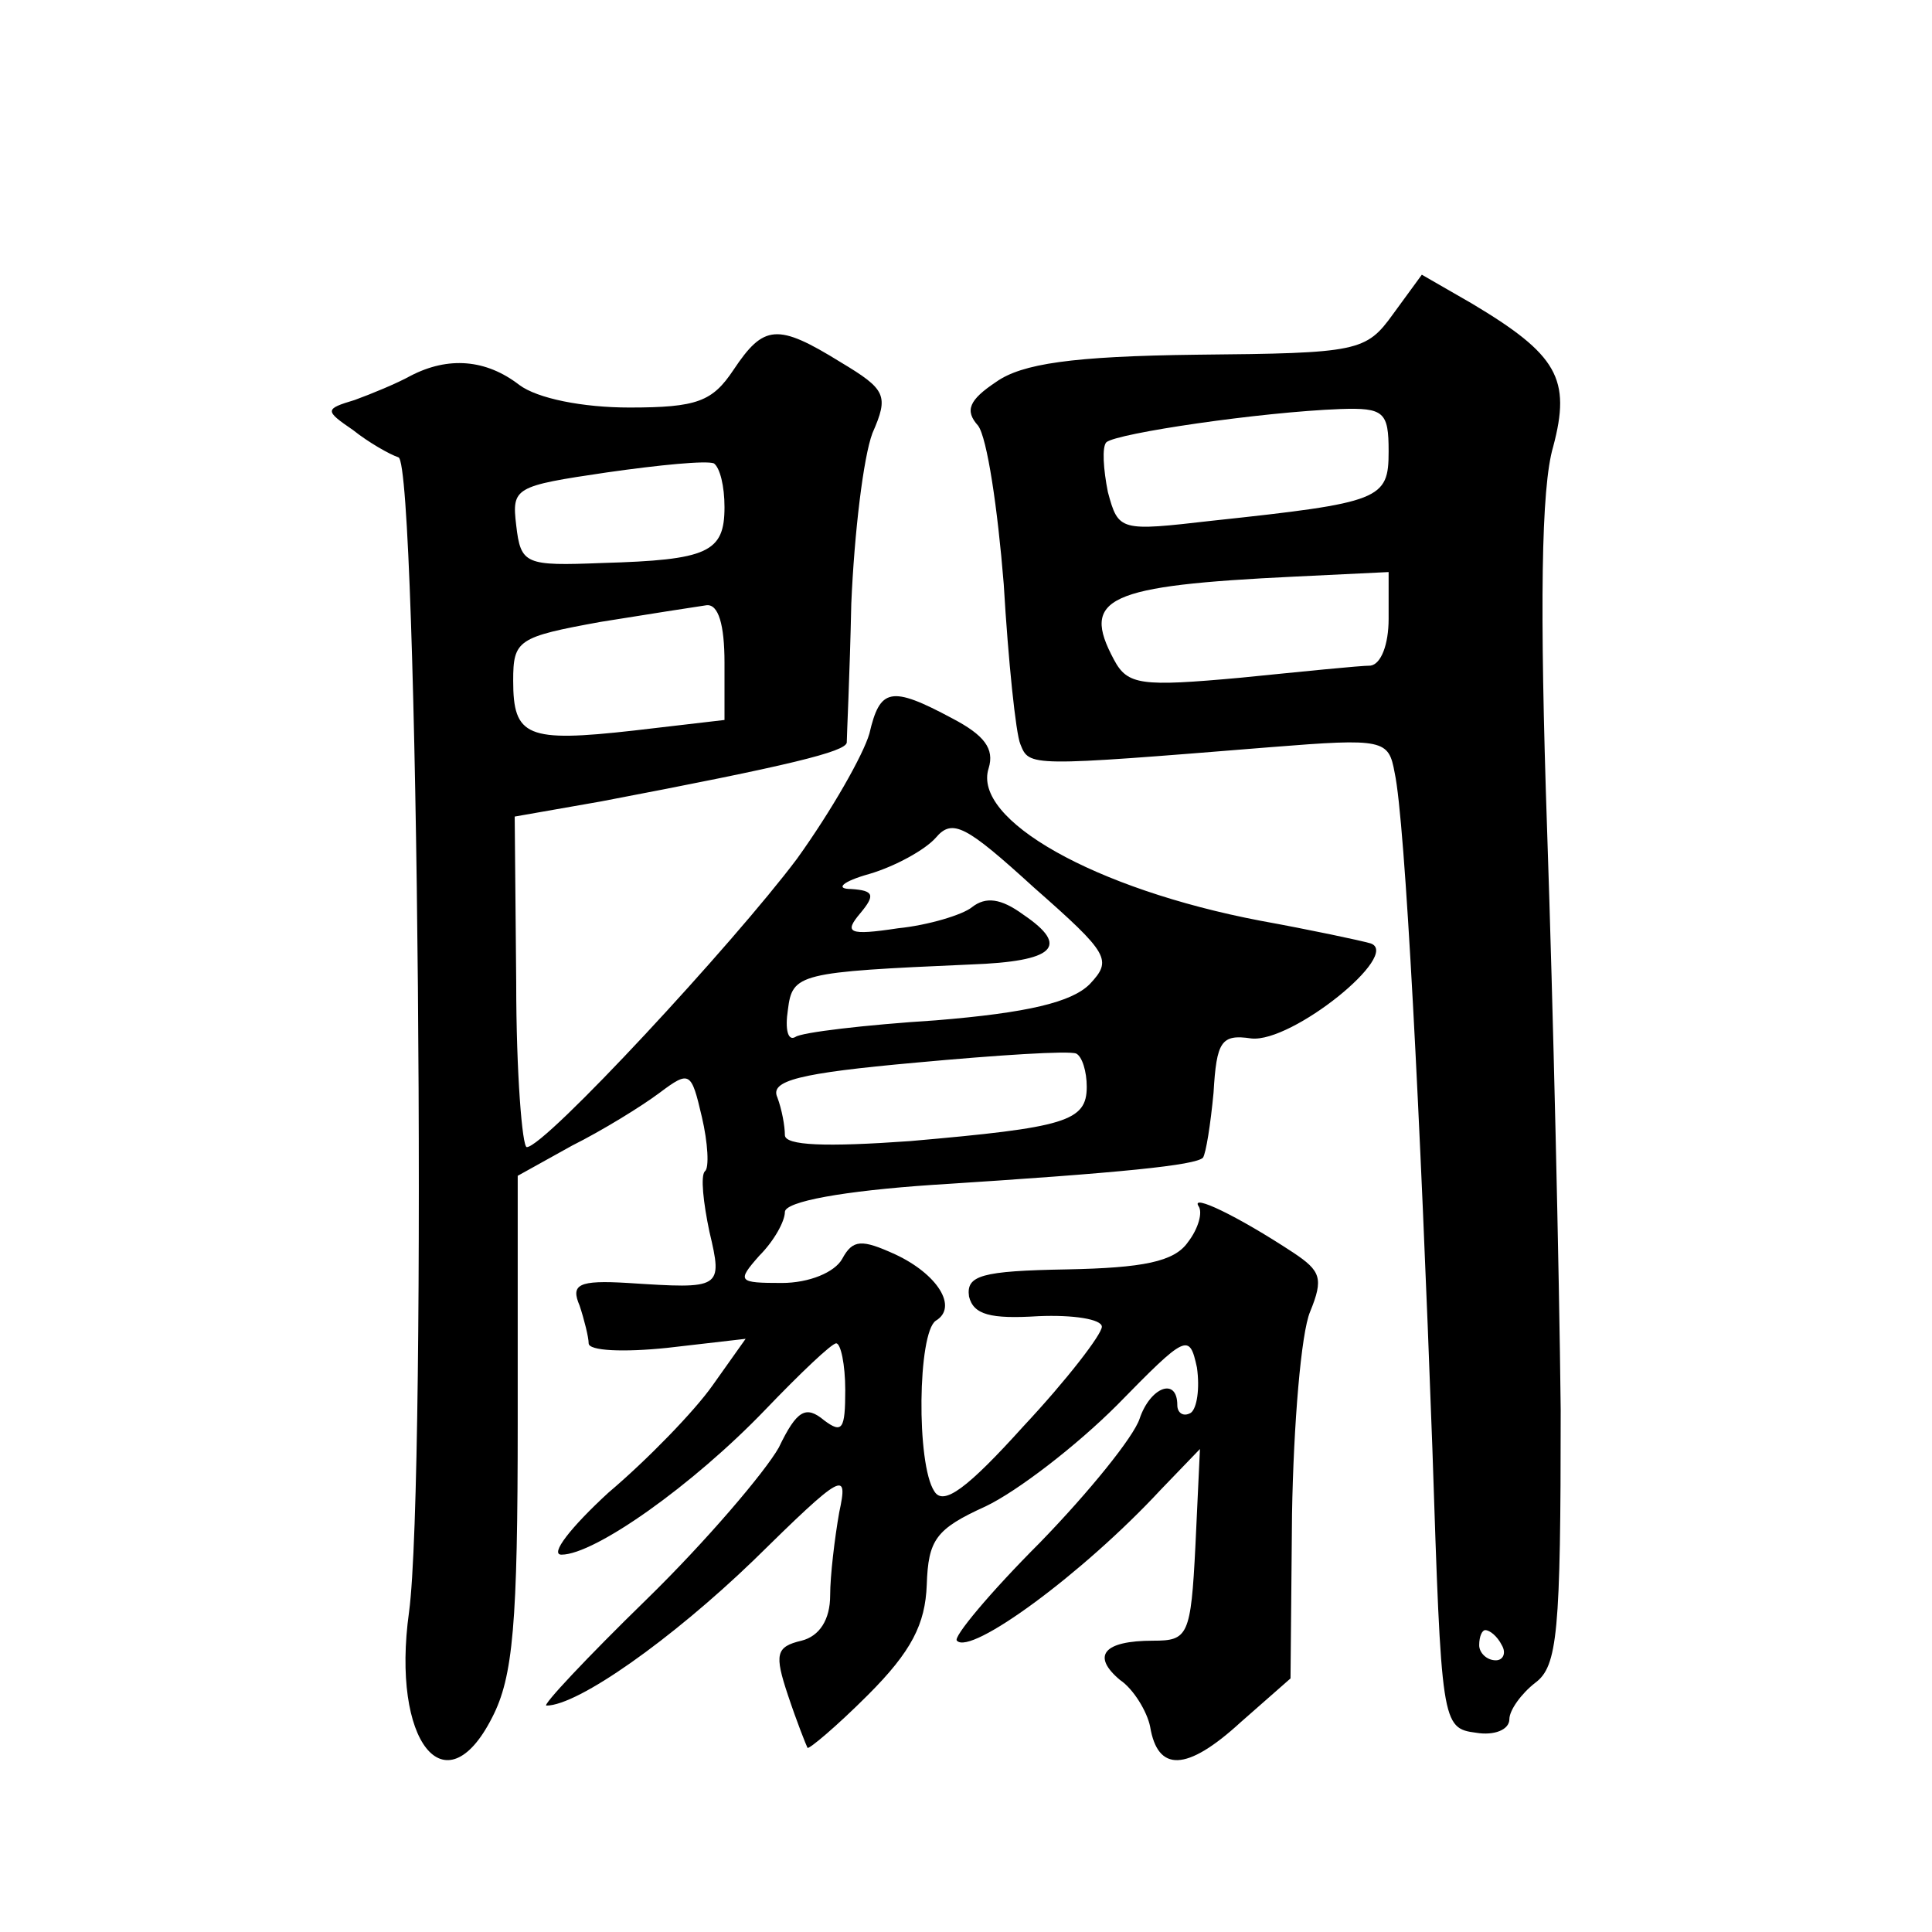
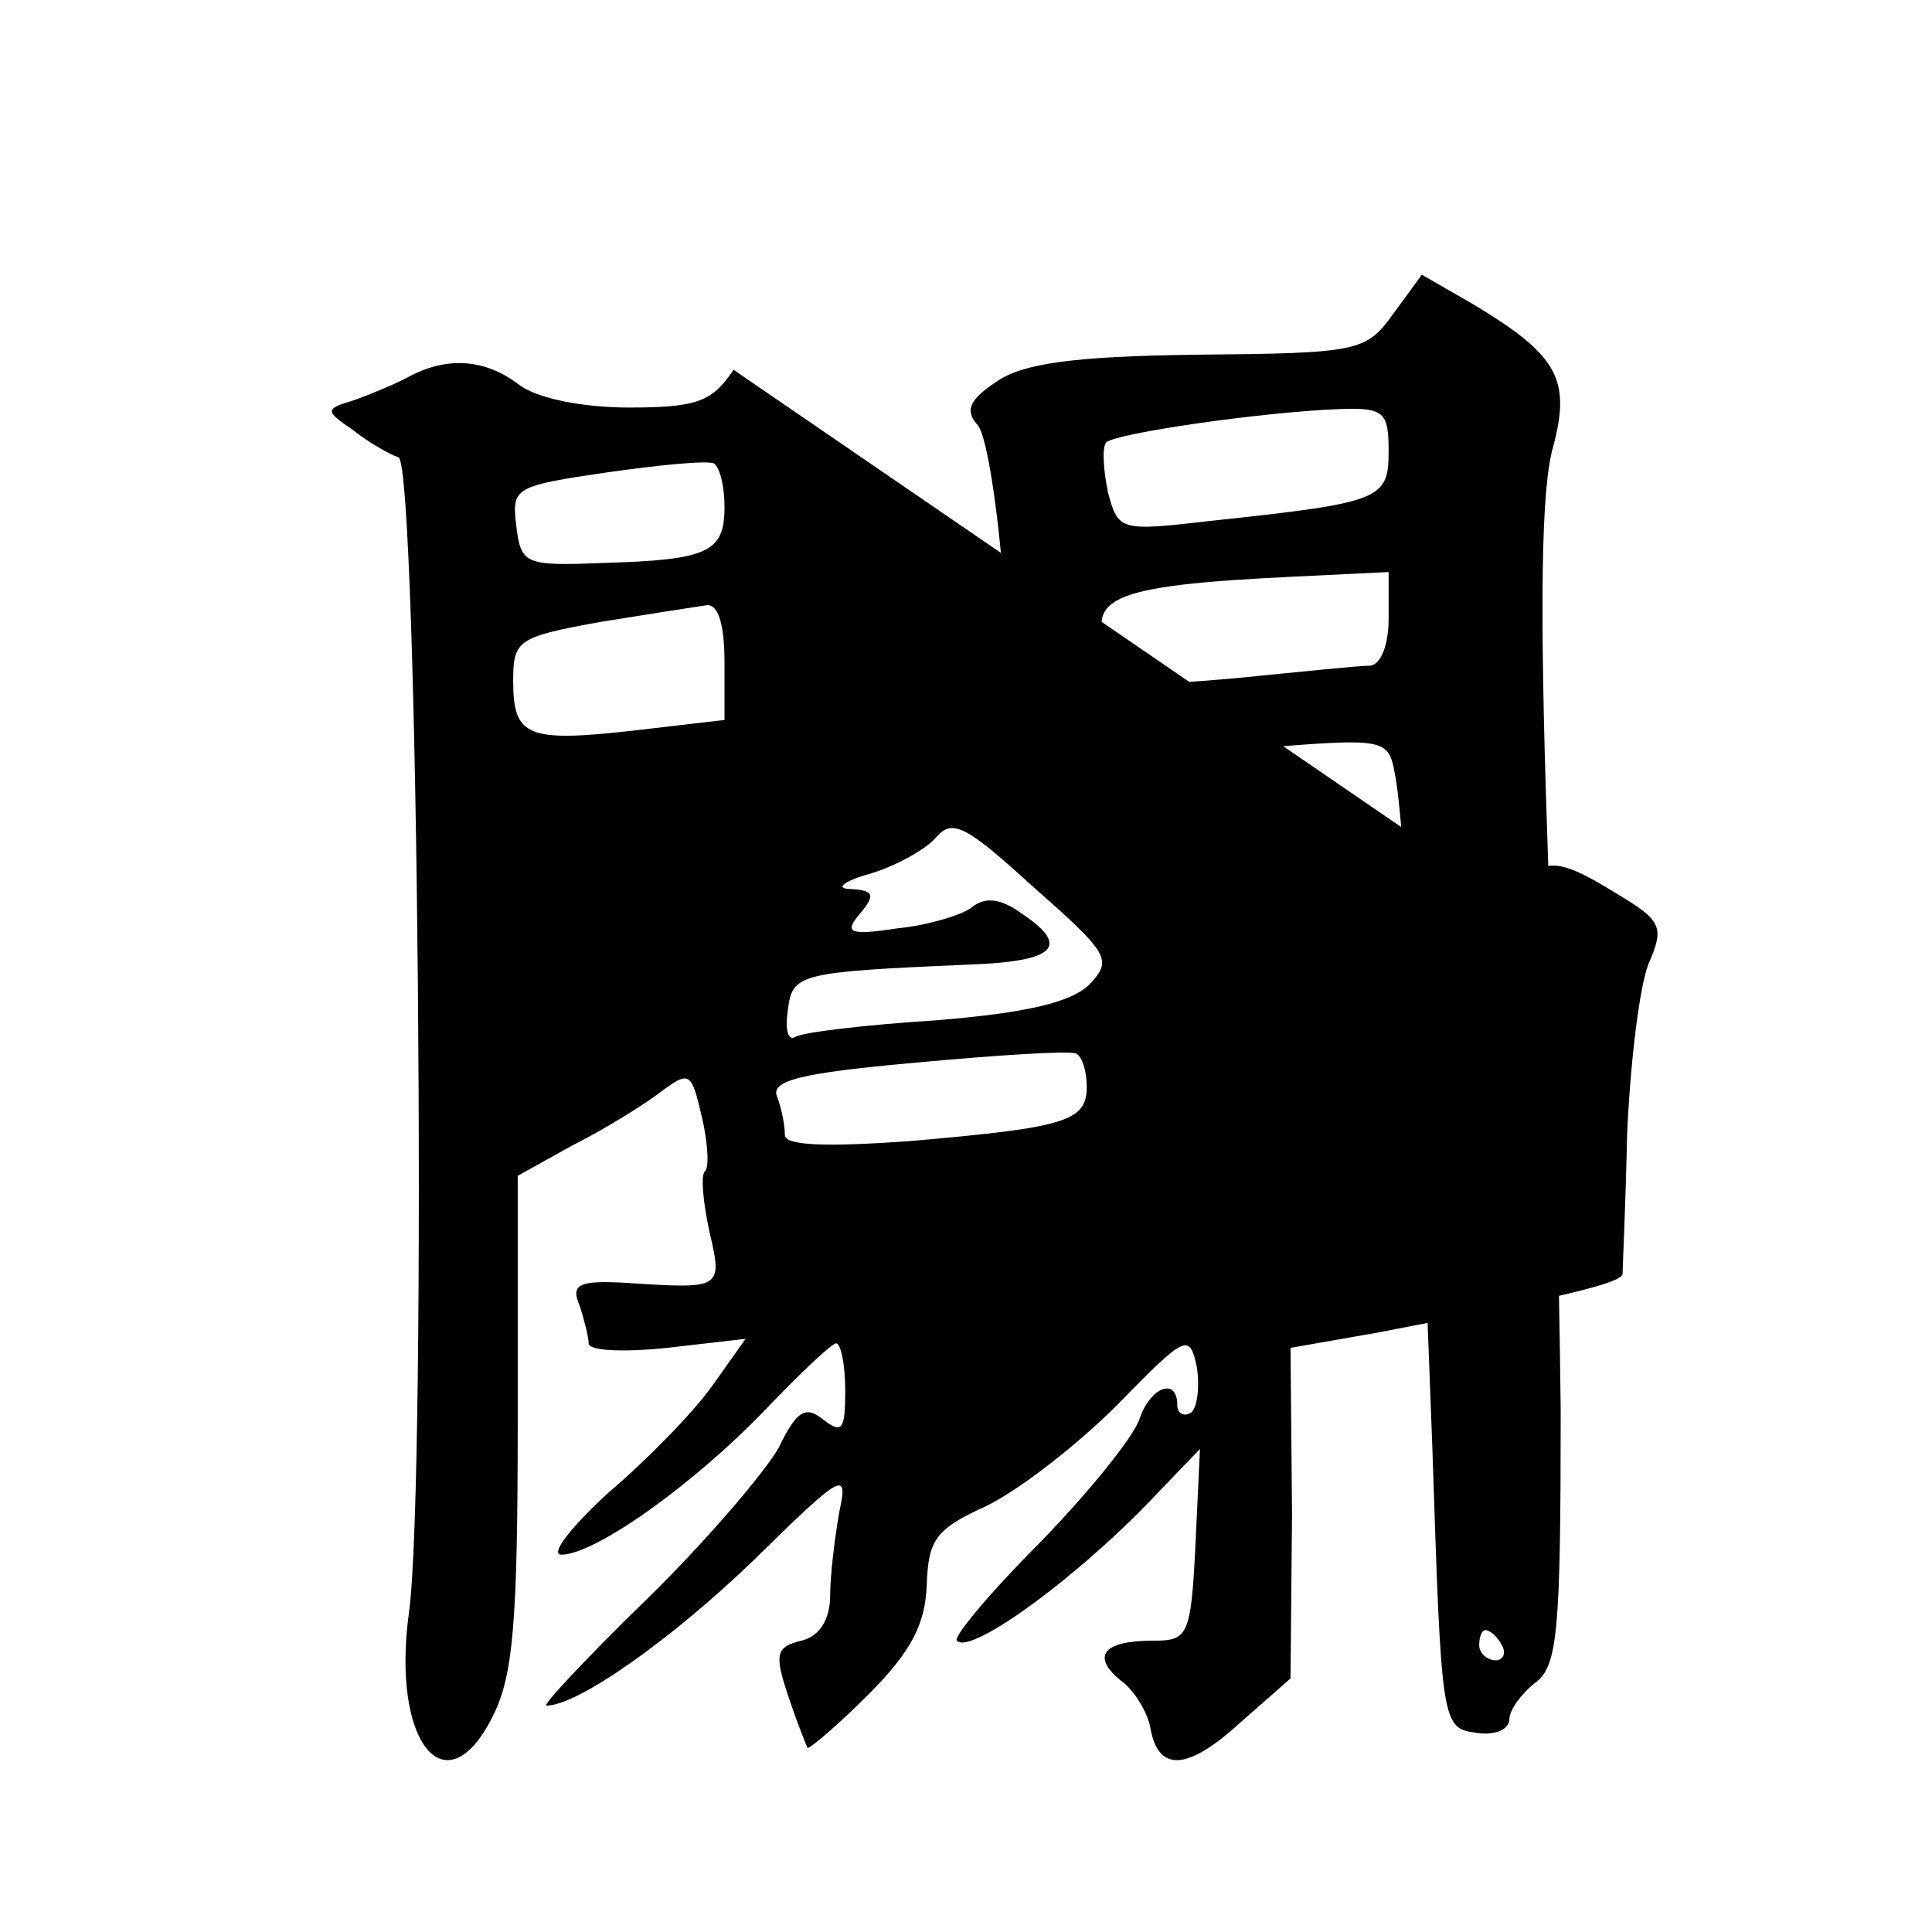
<svg xmlns="http://www.w3.org/2000/svg" version="1.0" width="128pt" height="128pt" viewBox="0 0 128 128" preserveAspectRatio="xMidYMid meet">
  <g transform="translate(0,128) scale(0.1,-0.1)" fill="#0" stroke="none">
-     <path d="M923 1072 c-18 -25 -23 -26 -130 -27 -83 -1 -116 -6 -133 -18 -18 -12 -21 -19 -12 -29 6 -8 13 -55 17 -105 3 -51 8 -99 11 -106 6 -15 5 -15 166 -2 75 6 78 5 82 -17 7 -32 17 -228 25 -448 6 -182 6 -185 29 -188 12 -2 22 2 22 9 0 6 8 17 17 24 15 11 17 33 17 181 -1 93 -5 266 -9 384 -5 148 -4 227 4 254 12 45 3 61 -54 95 l-33 19 -19 -26z m-3 -91 c0 -32 -5 -34 -117 -46 -61 -7 -62 -7 -69 19 -3 15 -4 30 -1 33 7 6 102 20 155 22 29 1 32 -2 32 -28z m0 -111 c0 -17 -5 -30 -12 -31 -7 0 -46 -4 -86 -8 -66 -6 -75 -5 -84 12 -22 41 -5 49 120 55 l62 3 0 -31z m75 -680 c3 -5 1 -10 -4 -10 -6 0 -11 5 -11 10 0 6 2 10 4 10 3 0 8 -4 11 -10z M486 1035 c-14 -21 -24 -25 -69 -25 -31 0 -61 6 -73 15 -22 17 -47 19 -72 6 -9 -5 -26 -12 -37 -16 -20 -6 -20 -7 -1 -20 10 -8 24 -16 30 -18 13 -4 19 -676 7 -765 -12 -86 24 -131 55 -70 14 27 17 62 17 196 l0 163 36 20 c20 10 46 26 58 35 20 15 21 14 28 -16 4 -17 5 -34 2 -36 -3 -3 -1 -21 3 -40 9 -38 8 -38 -54 -34 -33 2 -38 -1 -32 -15 3 -9 6 -21 6 -25 0 -5 23 -6 52 -3 l52 6 -22 -31 c-12 -17 -43 -49 -69 -71 -25 -23 -39 -41 -31 -41 22 0 87 46 135 96 23 24 44 44 47 44 3 0 6 -14 6 -31 0 -26 -2 -29 -14 -20 -12 10 -18 7 -30 -18 -9 -16 -48 -62 -88 -101 -39 -38 -69 -70 -66 -70 21 0 83 44 137 96 60 59 63 60 57 32 -3 -17 -6 -42 -6 -55 0 -16 -7 -27 -19 -30 -17 -4 -18 -9 -9 -36 6 -18 12 -33 13 -35 1 -1 19 14 40 35 29 29 38 47 39 73 1 30 6 37 39 52 21 10 60 40 87 67 46 47 48 48 53 25 2 -14 0 -27 -4 -30 -5 -3 -9 0 -9 5 0 19 -18 12 -25 -9 -4 -12 -33 -48 -66 -82 -33 -33 -58 -63 -55 -65 9 -10 83 44 135 100 l26 27 -3 -64 c-3 -60 -5 -63 -28 -63 -33 0 -41 -10 -22 -26 9 -6 18 -21 20 -31 5 -30 24 -30 60 3 l33 29 1 109 c1 59 6 120 12 134 9 22 7 27 -11 39 -38 25 -68 39 -63 31 3 -4 0 -15 -7 -24 -9 -13 -30 -17 -80 -18 -57 -1 -67 -4 -65 -18 3 -12 14 -15 46 -13 23 1 42 -2 42 -7 0 -5 -23 -35 -52 -66 -37 -41 -53 -53 -59 -43 -12 18 -11 105 1 113 15 9 1 31 -27 44 -22 10 -28 10 -35 -3 -5 -9 -22 -16 -40 -16 -29 0 -30 1 -15 18 10 10 17 23 17 29 0 7 39 14 98 18 126 8 174 13 179 18 2 3 5 22 7 43 2 34 5 39 25 36 27 -3 100 56 79 63 -7 2 -40 9 -73 15 -110 21 -191 67 -180 101 4 13 -3 22 -24 33 -41 22 -48 20 -55 -10 -4 -14 -25 -51 -48 -83 -42 -56 -167 -191 -179 -191 -3 0 -7 49 -7 109 l-1 110 57 10 c126 24 162 33 163 39 0 4 2 45 3 92 2 47 8 97 14 113 11 25 9 29 -21 47 -42 26 -51 25 -71 -5z m-6 -91 c0 -30 -11 -35 -81 -37 -51 -2 -54 -1 -57 25 -3 25 -1 26 60 35 35 5 66 8 71 6 4 -3 7 -15 7 -29z m0 -103 l0 -38 -60 -7 c-71 -8 -80 -4 -80 33 0 27 3 29 58 39 31 5 63 10 70 11 8 1 12 -13 12 -38z m242 -213 c-12 -12 -41 -19 -102 -24 -47 -3 -89 -8 -93 -11 -5 -3 -7 5 -5 18 3 24 7 25 121 30 56 2 66 12 35 33 -15 11 -25 12 -34 5 -6 -5 -29 -12 -49 -14 -33 -5 -36 -3 -25 10 10 12 9 15 -6 16 -11 0 -6 5 12 10 17 5 37 16 44 24 11 13 20 8 65 -33 50 -44 52 -48 37 -64z m-2 -68 c0 -23 -14 -27 -117 -36 -56 -4 -83 -3 -83 4 0 6 -2 17 -5 25 -5 11 14 16 92 23 54 5 101 8 106 6 4 -2 7 -12 7 -22z" />
+     <path d="M923 1072 c-18 -25 -23 -26 -130 -27 -83 -1 -116 -6 -133 -18 -18 -12 -21 -19 -12 -29 6 -8 13 -55 17 -105 3 -51 8 -99 11 -106 6 -15 5 -15 166 -2 75 6 78 5 82 -17 7 -32 17 -228 25 -448 6 -182 6 -185 29 -188 12 -2 22 2 22 9 0 6 8 17 17 24 15 11 17 33 17 181 -1 93 -5 266 -9 384 -5 148 -4 227 4 254 12 45 3 61 -54 95 l-33 19 -19 -26z m-3 -91 c0 -32 -5 -34 -117 -46 -61 -7 -62 -7 -69 19 -3 15 -4 30 -1 33 7 6 102 20 155 22 29 1 32 -2 32 -28z m0 -111 c0 -17 -5 -30 -12 -31 -7 0 -46 -4 -86 -8 -66 -6 -75 -5 -84 12 -22 41 -5 49 120 55 l62 3 0 -31z m75 -680 c3 -5 1 -10 -4 -10 -6 0 -11 5 -11 10 0 6 2 10 4 10 3 0 8 -4 11 -10z M486 1035 c-14 -21 -24 -25 -69 -25 -31 0 -61 6 -73 15 -22 17 -47 19 -72 6 -9 -5 -26 -12 -37 -16 -20 -6 -20 -7 -1 -20 10 -8 24 -16 30 -18 13 -4 19 -676 7 -765 -12 -86 24 -131 55 -70 14 27 17 62 17 196 l0 163 36 20 c20 10 46 26 58 35 20 15 21 14 28 -16 4 -17 5 -34 2 -36 -3 -3 -1 -21 3 -40 9 -38 8 -38 -54 -34 -33 2 -38 -1 -32 -15 3 -9 6 -21 6 -25 0 -5 23 -6 52 -3 l52 6 -22 -31 c-12 -17 -43 -49 -69 -71 -25 -23 -39 -41 -31 -41 22 0 87 46 135 96 23 24 44 44 47 44 3 0 6 -14 6 -31 0 -26 -2 -29 -14 -20 -12 10 -18 7 -30 -18 -9 -16 -48 -62 -88 -101 -39 -38 -69 -70 -66 -70 21 0 83 44 137 96 60 59 63 60 57 32 -3 -17 -6 -42 -6 -55 0 -16 -7 -27 -19 -30 -17 -4 -18 -9 -9 -36 6 -18 12 -33 13 -35 1 -1 19 14 40 35 29 29 38 47 39 73 1 30 6 37 39 52 21 10 60 40 87 67 46 47 48 48 53 25 2 -14 0 -27 -4 -30 -5 -3 -9 0 -9 5 0 19 -18 12 -25 -9 -4 -12 -33 -48 -66 -82 -33 -33 -58 -63 -55 -65 9 -10 83 44 135 100 l26 27 -3 -64 c-3 -60 -5 -63 -28 -63 -33 0 -41 -10 -22 -26 9 -6 18 -21 20 -31 5 -30 24 -30 60 3 l33 29 1 109 l-1 110 57 10 c126 24 162 33 163 39 0 4 2 45 3 92 2 47 8 97 14 113 11 25 9 29 -21 47 -42 26 -51 25 -71 -5z m-6 -91 c0 -30 -11 -35 -81 -37 -51 -2 -54 -1 -57 25 -3 25 -1 26 60 35 35 5 66 8 71 6 4 -3 7 -15 7 -29z m0 -103 l0 -38 -60 -7 c-71 -8 -80 -4 -80 33 0 27 3 29 58 39 31 5 63 10 70 11 8 1 12 -13 12 -38z m242 -213 c-12 -12 -41 -19 -102 -24 -47 -3 -89 -8 -93 -11 -5 -3 -7 5 -5 18 3 24 7 25 121 30 56 2 66 12 35 33 -15 11 -25 12 -34 5 -6 -5 -29 -12 -49 -14 -33 -5 -36 -3 -25 10 10 12 9 15 -6 16 -11 0 -6 5 12 10 17 5 37 16 44 24 11 13 20 8 65 -33 50 -44 52 -48 37 -64z m-2 -68 c0 -23 -14 -27 -117 -36 -56 -4 -83 -3 -83 4 0 6 -2 17 -5 25 -5 11 14 16 92 23 54 5 101 8 106 6 4 -2 7 -12 7 -22z" />
  </g>
</svg>